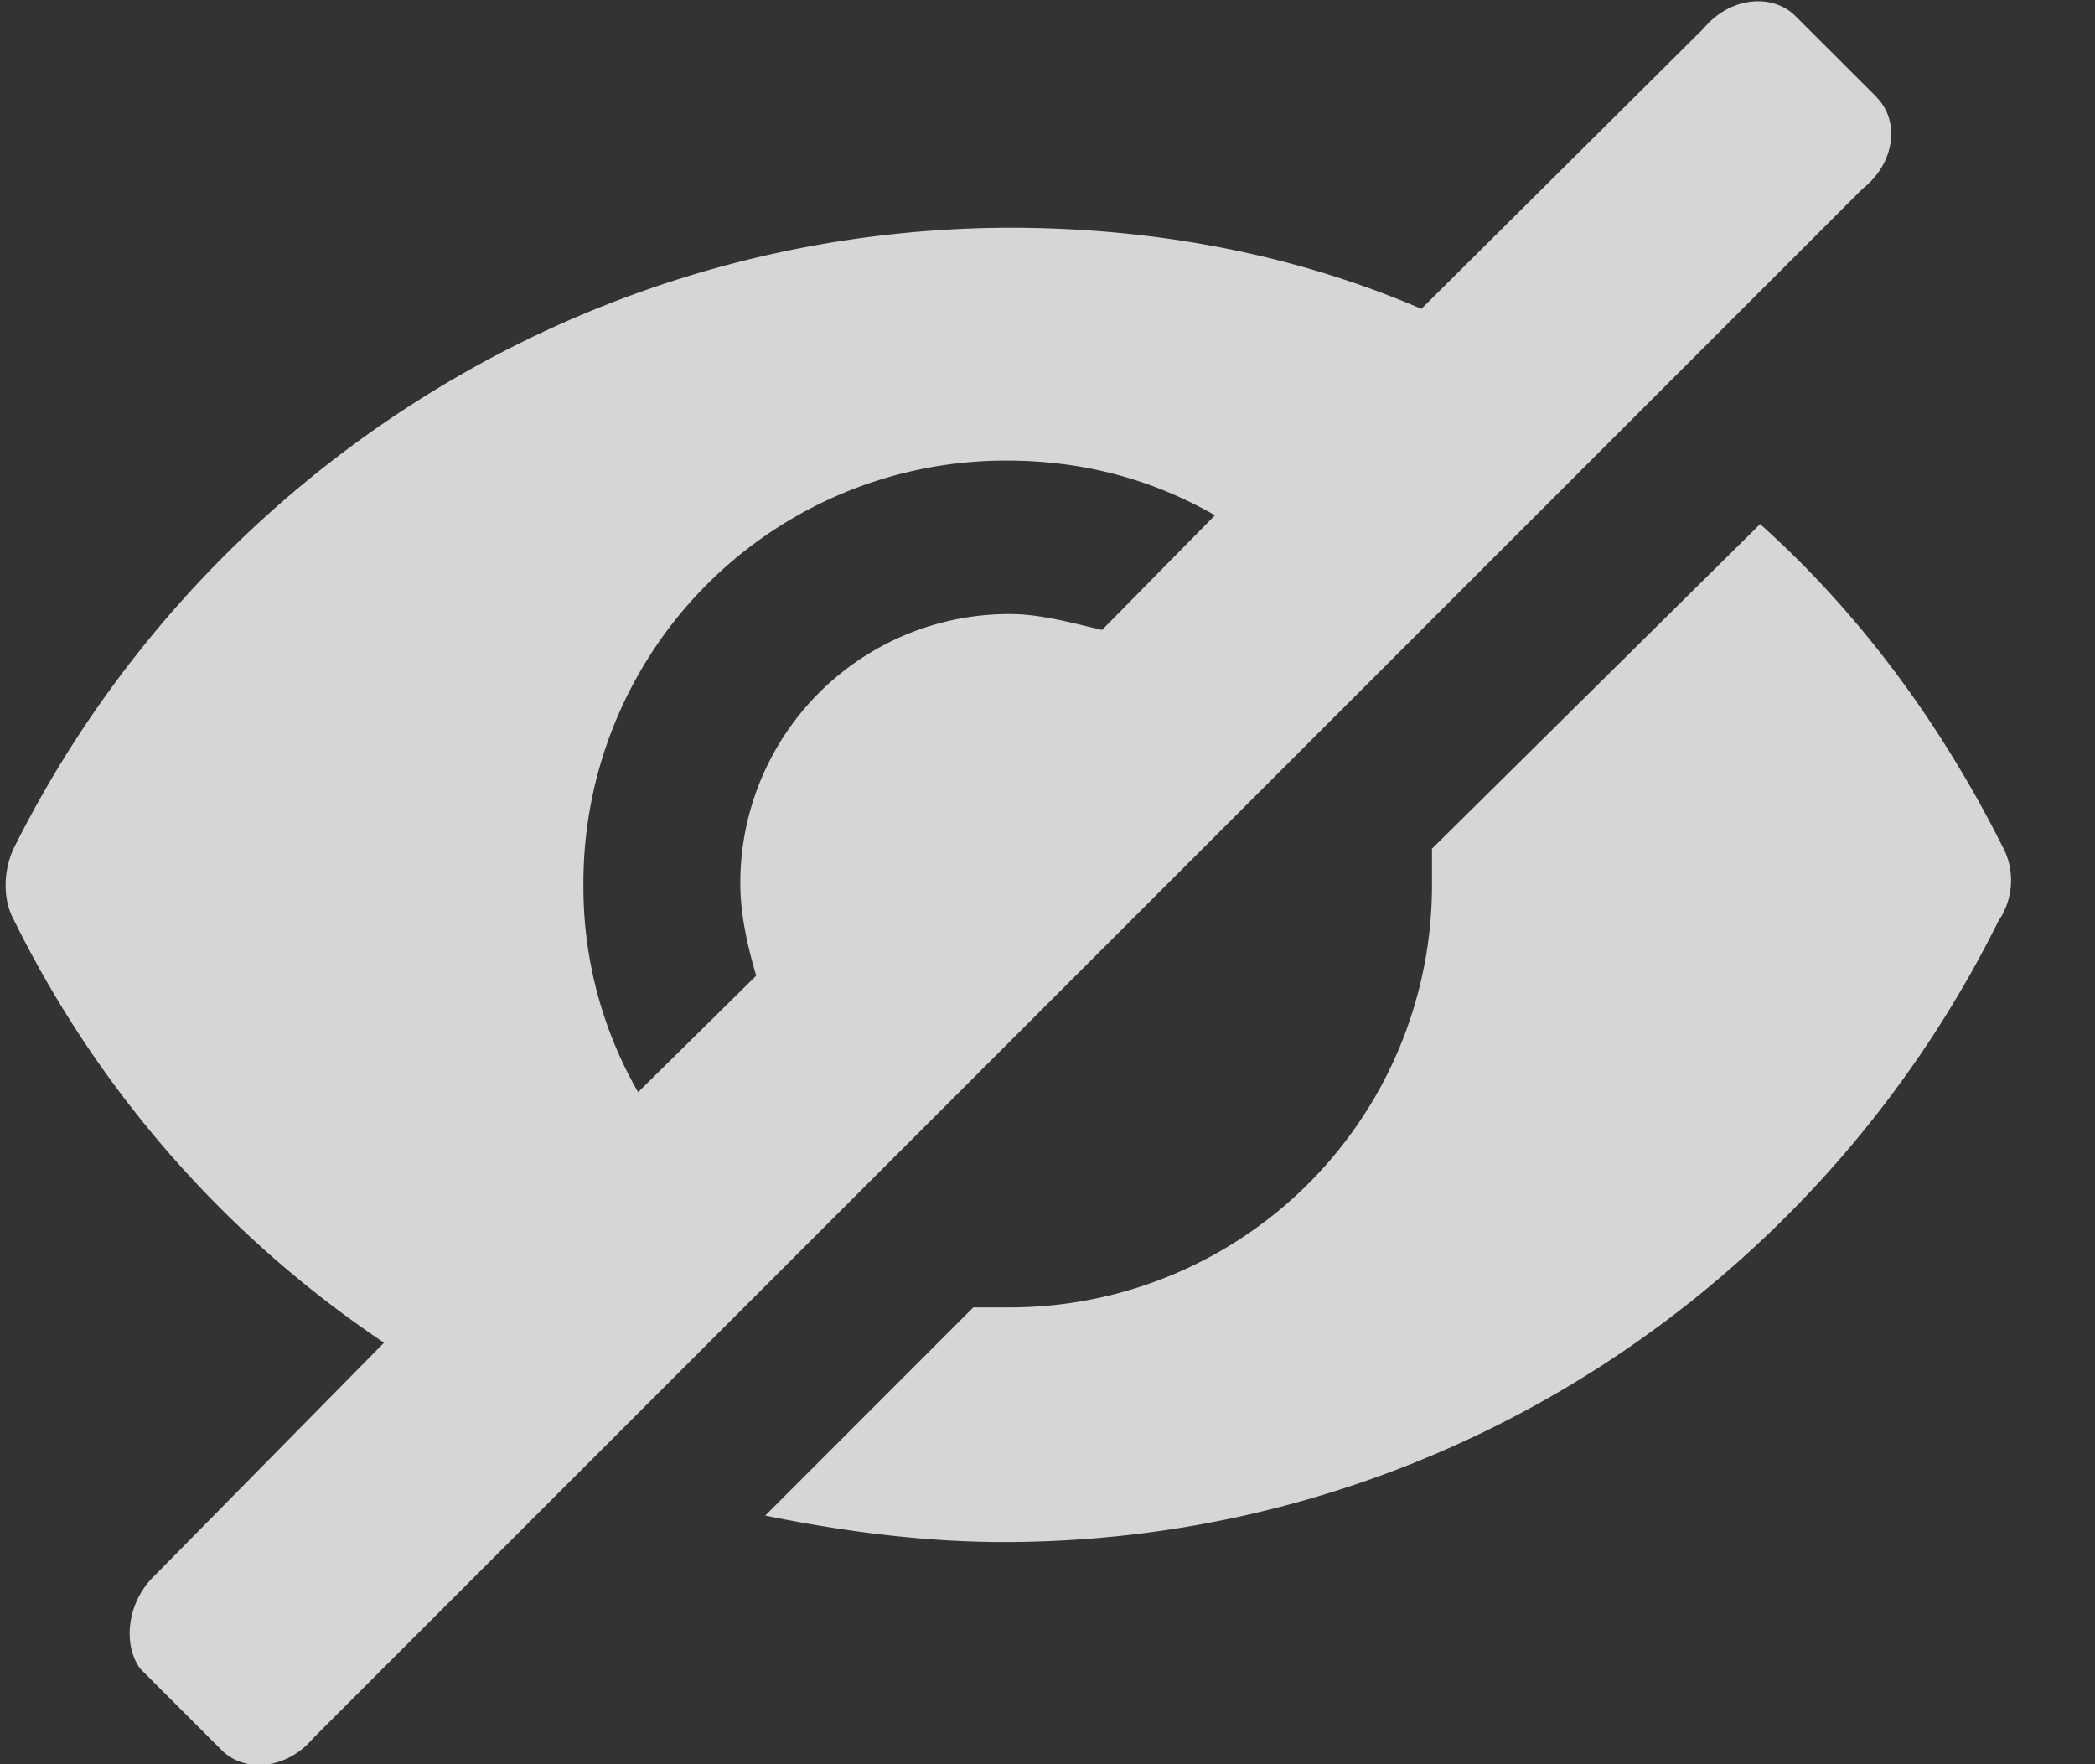
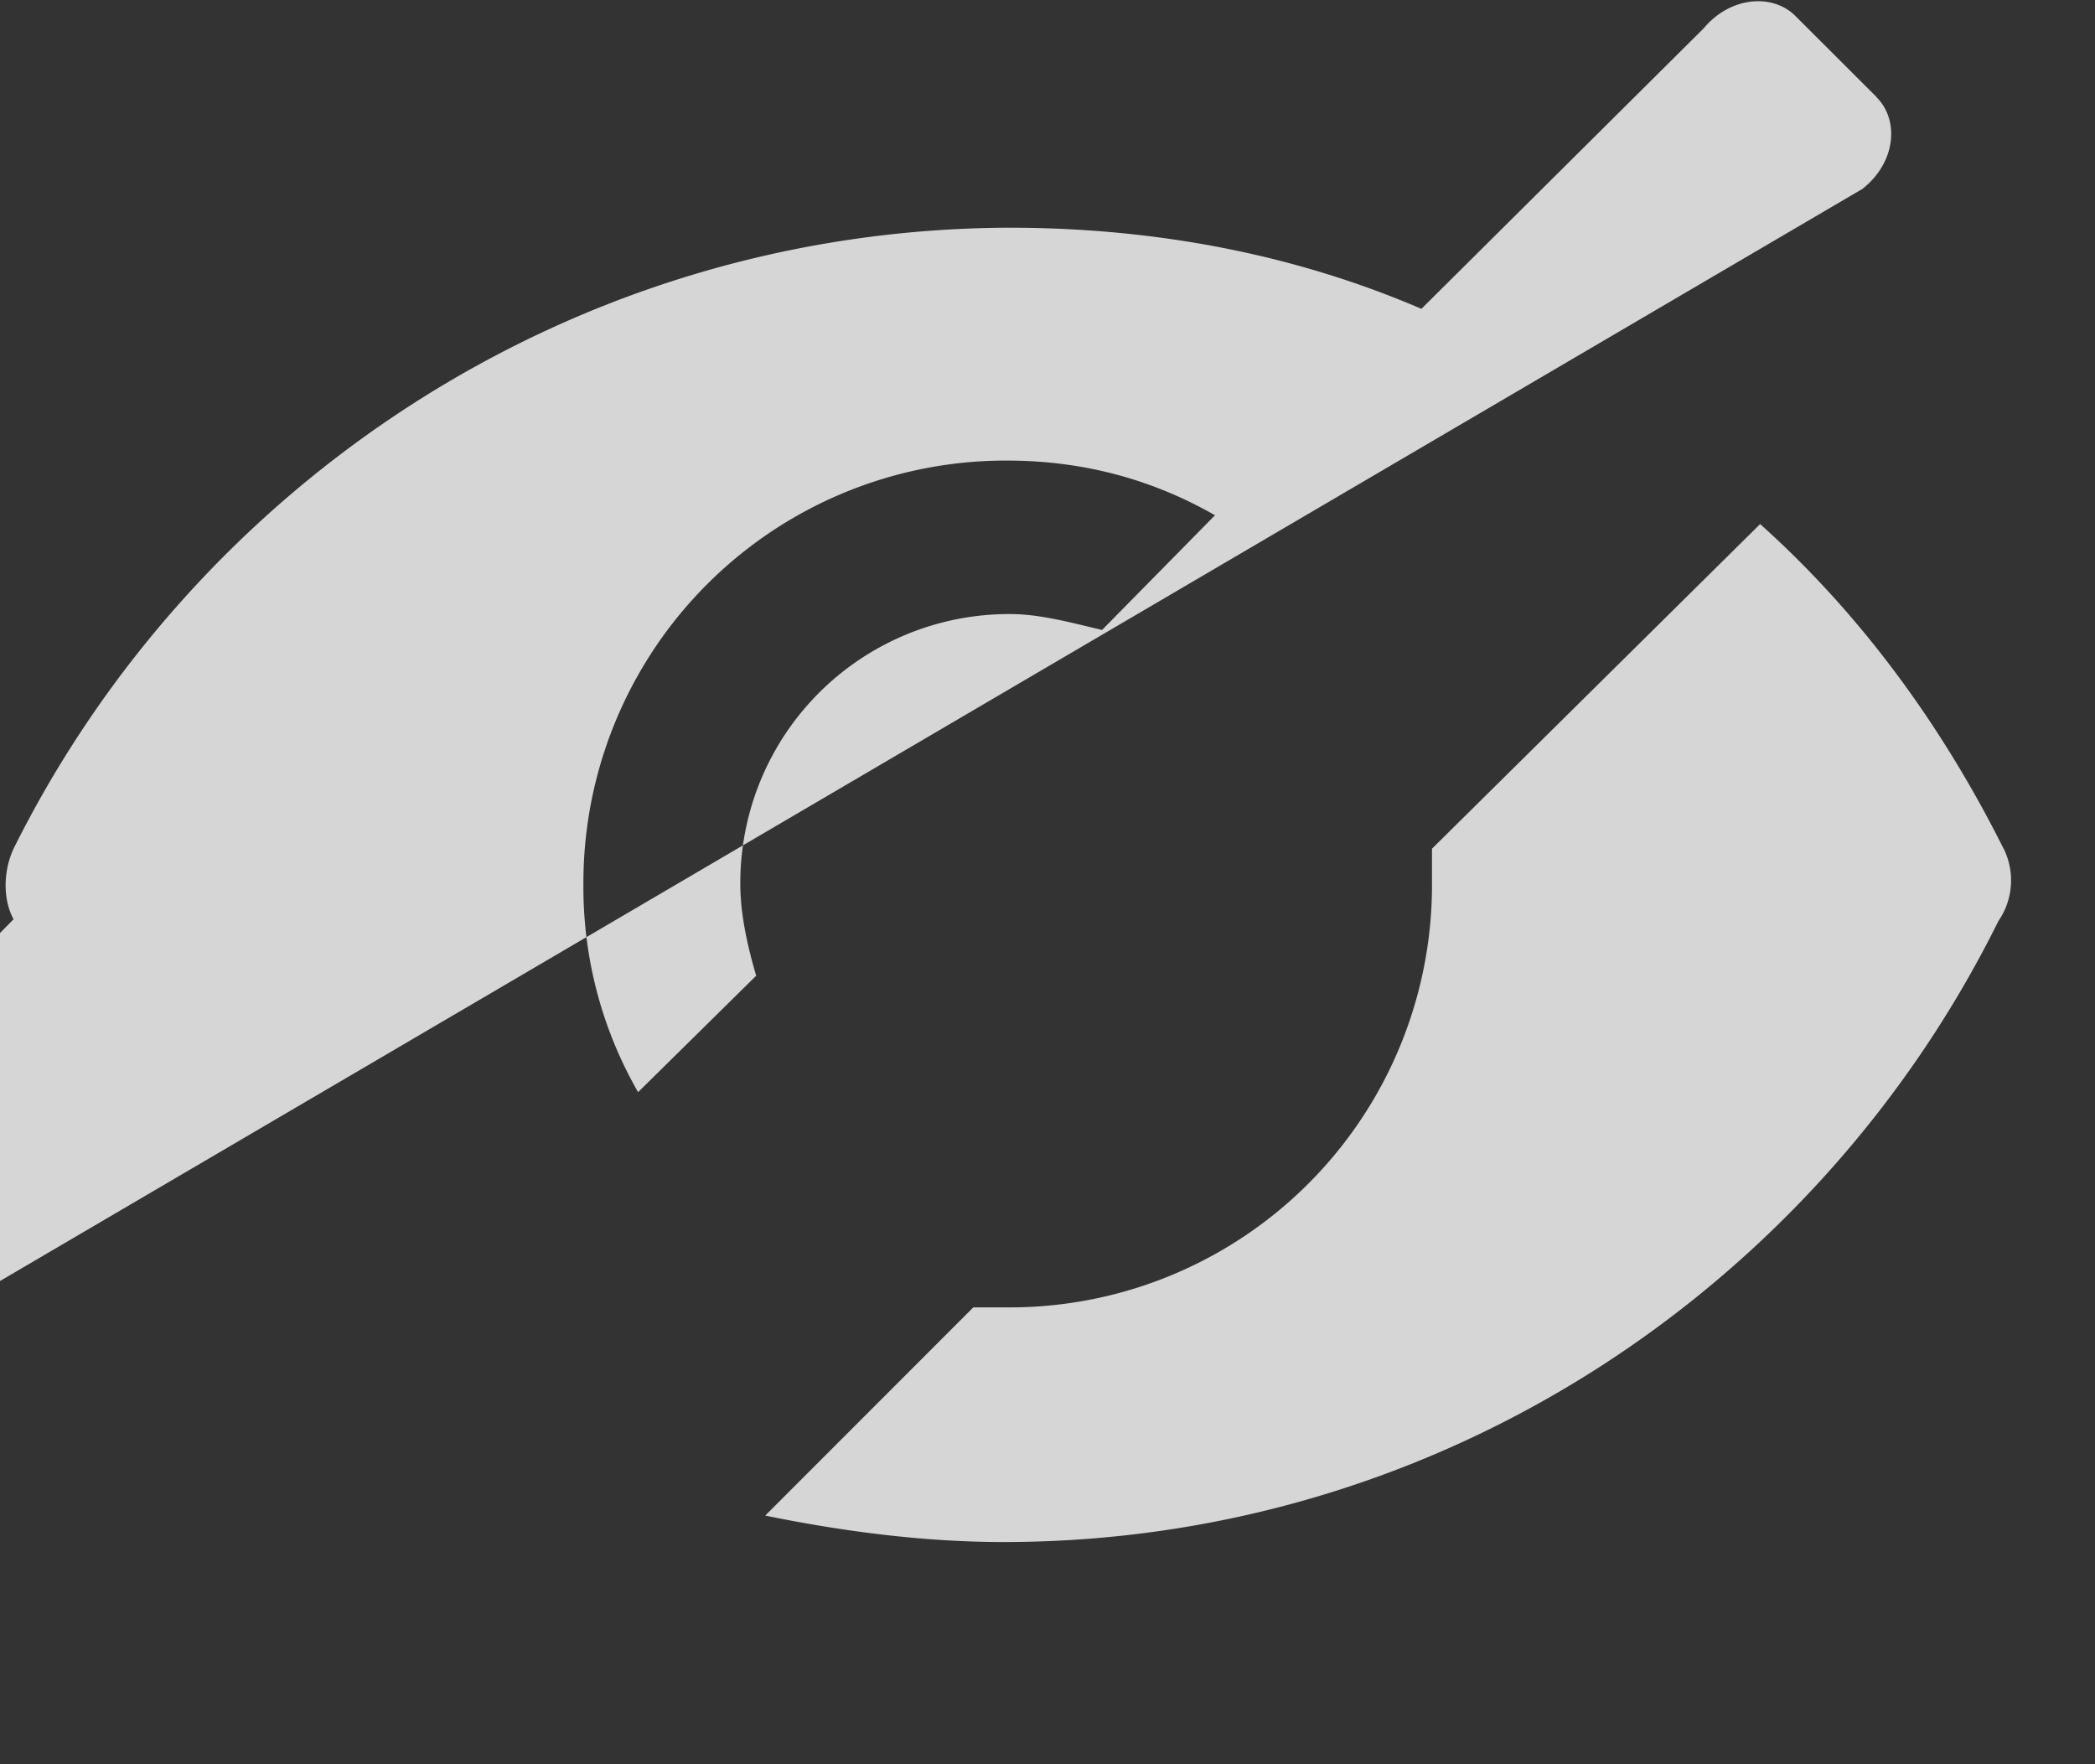
<svg xmlns="http://www.w3.org/2000/svg" width="19" height="16" fill="none">
  <rect width="100%" height="100%" fill="#333333" stroke="none" />
-   <path fill="#fff" fill-opacity=".8" d="m17.02.881-.737-.736c-.208-.208-.592-.176-.832.112l-2.56 2.544c-1.152-.496-2.416-.736-3.744-.736-3.952.016-7.376 2.32-9.024 5.632-.096.208-.096.464 0 .64a9.857 9.857 0 0 0 3.36 3.84l-2.096 2.128c-.24.24-.272.624-.112.832l.736.736c.208.208.592.176.832-.112L16.891 1.713c.304-.24.336-.623.128-.831ZM9.994 5.713c-.272-.064-.56-.144-.832-.144a2.438 2.438 0 0 0-2.448 2.448c0 .272.064.56.144.832L5.787 9.905a3.734 3.734 0 0 1-.496-1.888 3.83 3.83 0 0 1 3.84-3.84c.704 0 1.328.176 1.888.496l-1.024 1.04ZM18.171 7.697c-.56-1.12-1.296-2.128-2.208-2.944l-2.976 2.944v.32a3.83 3.83 0 0 1-3.84 3.84h-.32L6.94 13.745c.704.144 1.44.24 2.16.24 3.952 0 7.376-2.304 9.024-5.632a.65.65 0 0 0 .048-.656Z" />
+   <path fill="#fff" fill-opacity=".8" d="m17.02.881-.737-.736c-.208-.208-.592-.176-.832.112l-2.56 2.544c-1.152-.496-2.416-.736-3.744-.736-3.952.016-7.376 2.32-9.024 5.632-.096.208-.096.464 0 .64l-2.096 2.128c-.24.24-.272.624-.112.832l.736.736c.208.208.592.176.832-.112L16.891 1.713c.304-.24.336-.623.128-.831ZM9.994 5.713c-.272-.064-.56-.144-.832-.144a2.438 2.438 0 0 0-2.448 2.448c0 .272.064.56.144.832L5.787 9.905a3.734 3.734 0 0 1-.496-1.888 3.83 3.83 0 0 1 3.84-3.84c.704 0 1.328.176 1.888.496l-1.024 1.04ZM18.171 7.697c-.56-1.12-1.296-2.128-2.208-2.944l-2.976 2.944v.32a3.83 3.83 0 0 1-3.84 3.84h-.32L6.94 13.745c.704.144 1.44.24 2.16.24 3.952 0 7.376-2.304 9.024-5.632a.65.65 0 0 0 .048-.656Z" />
</svg>